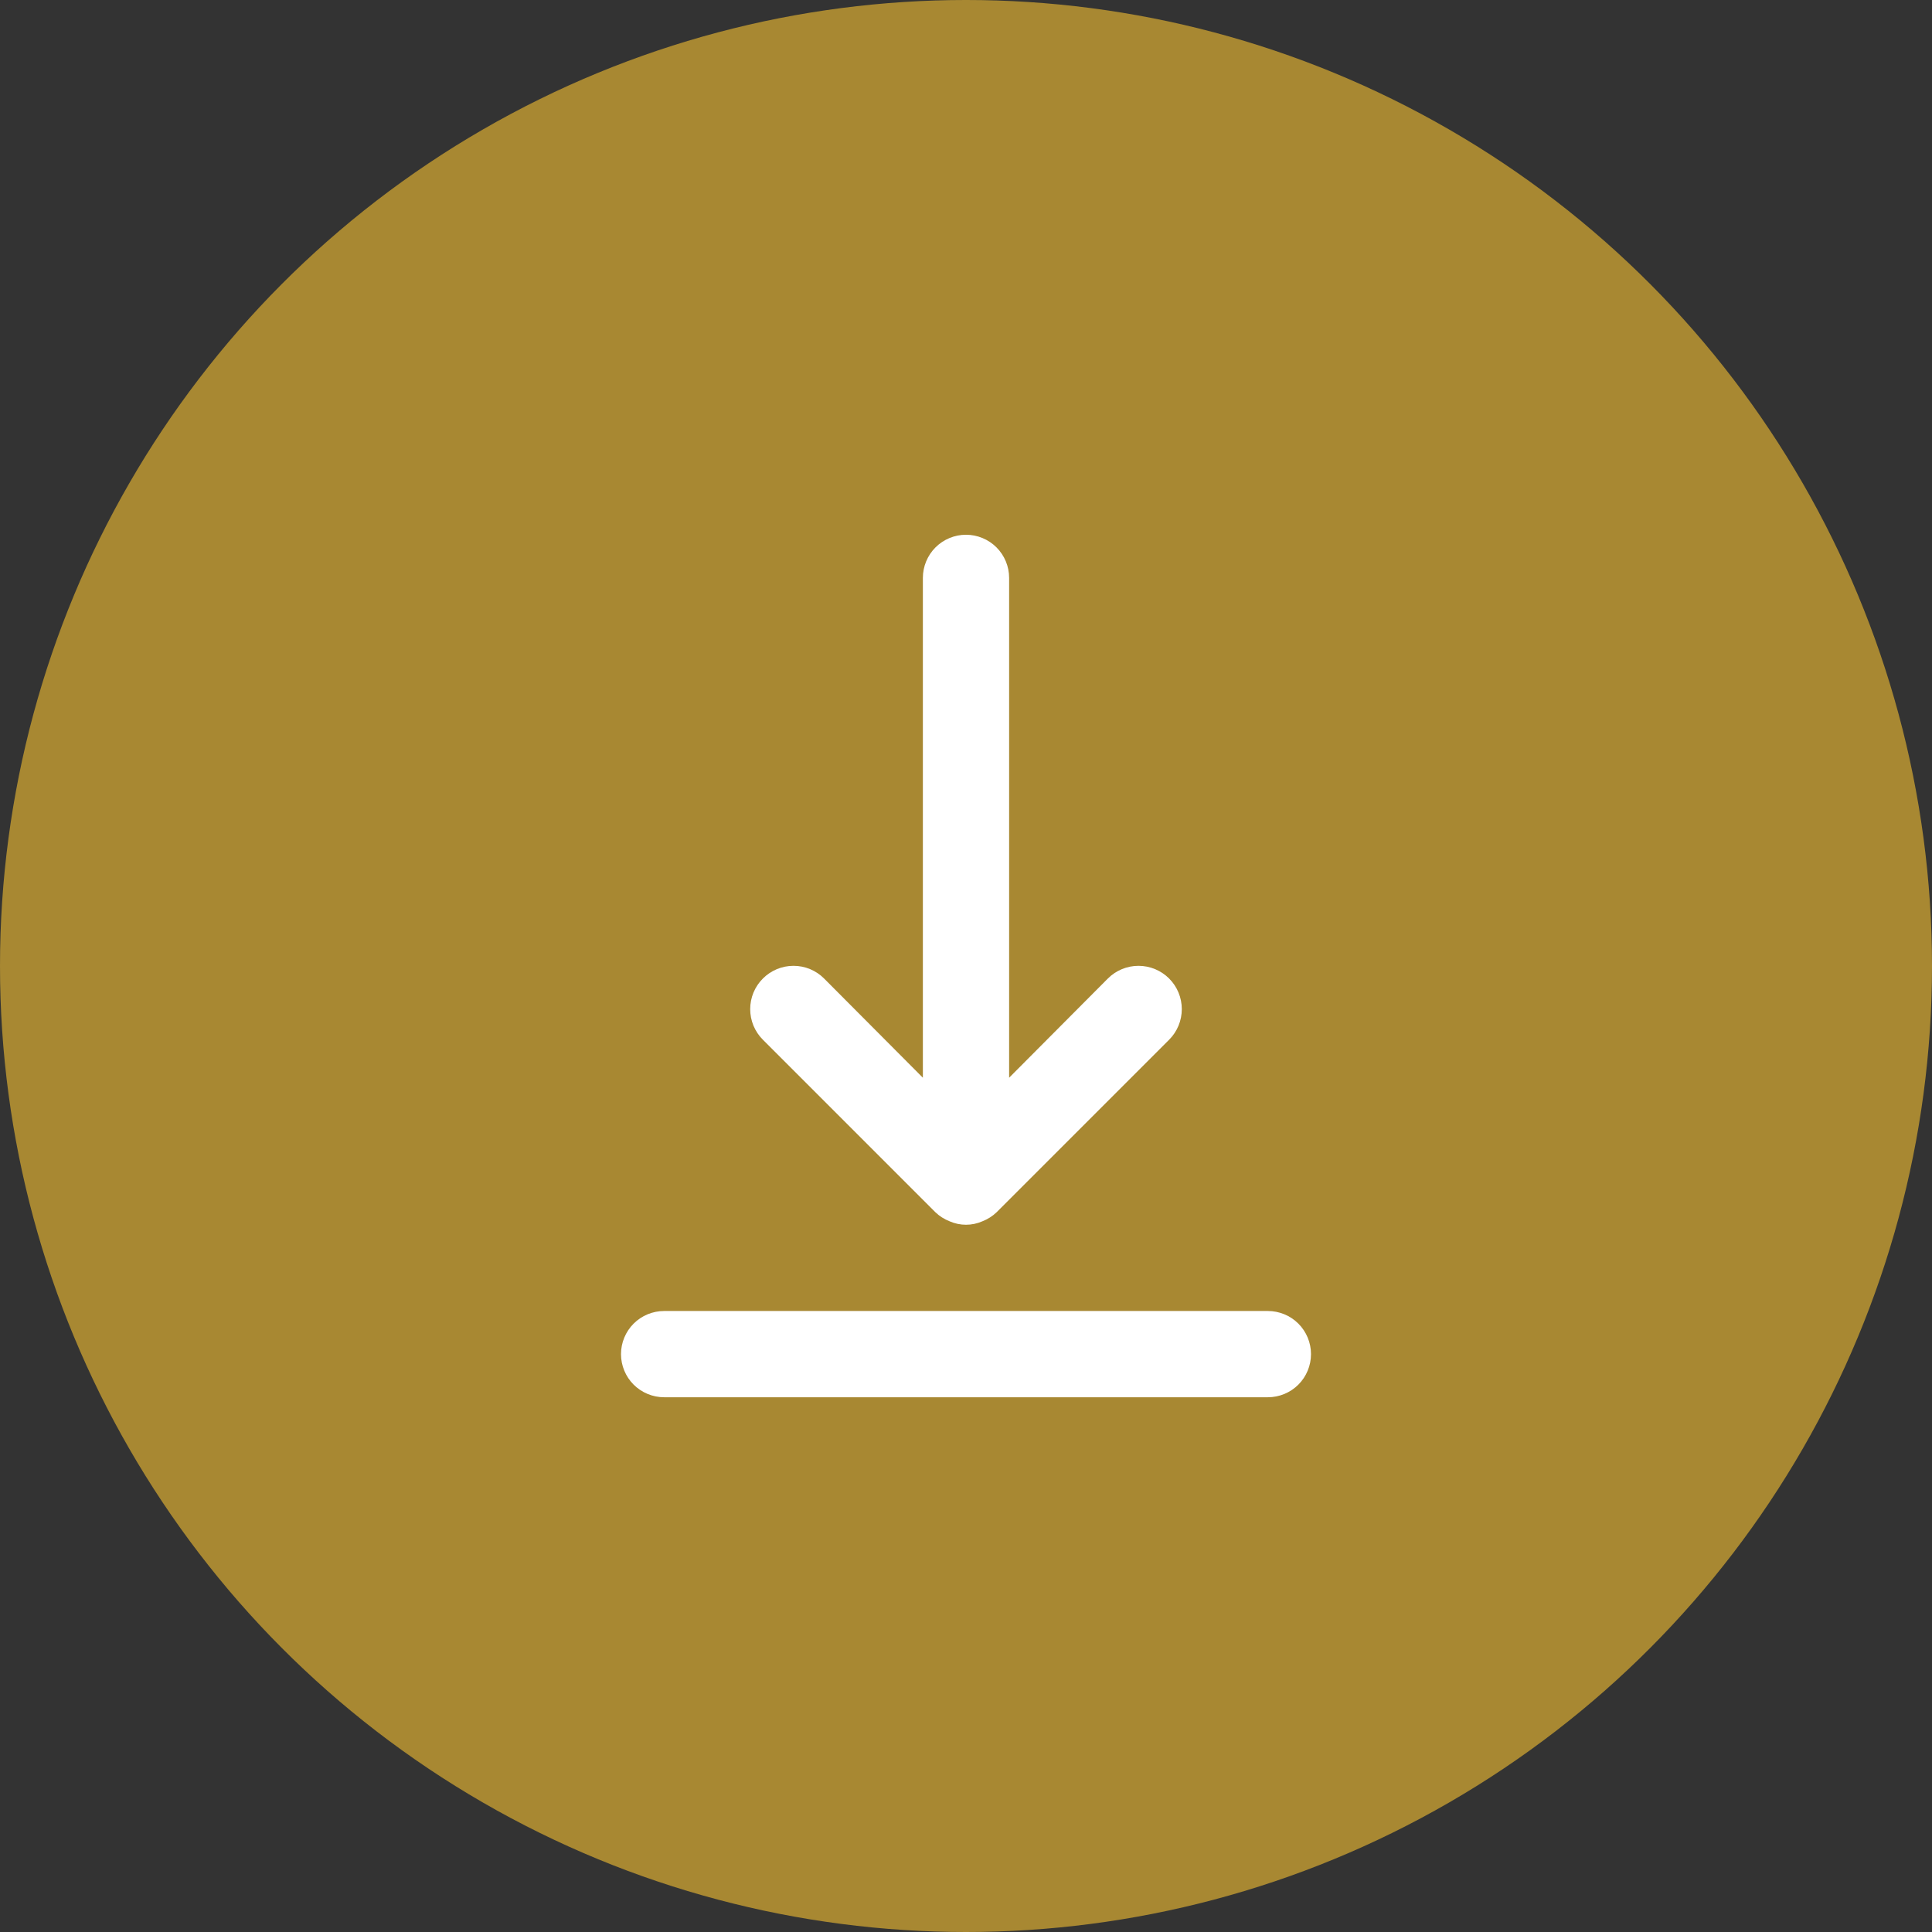
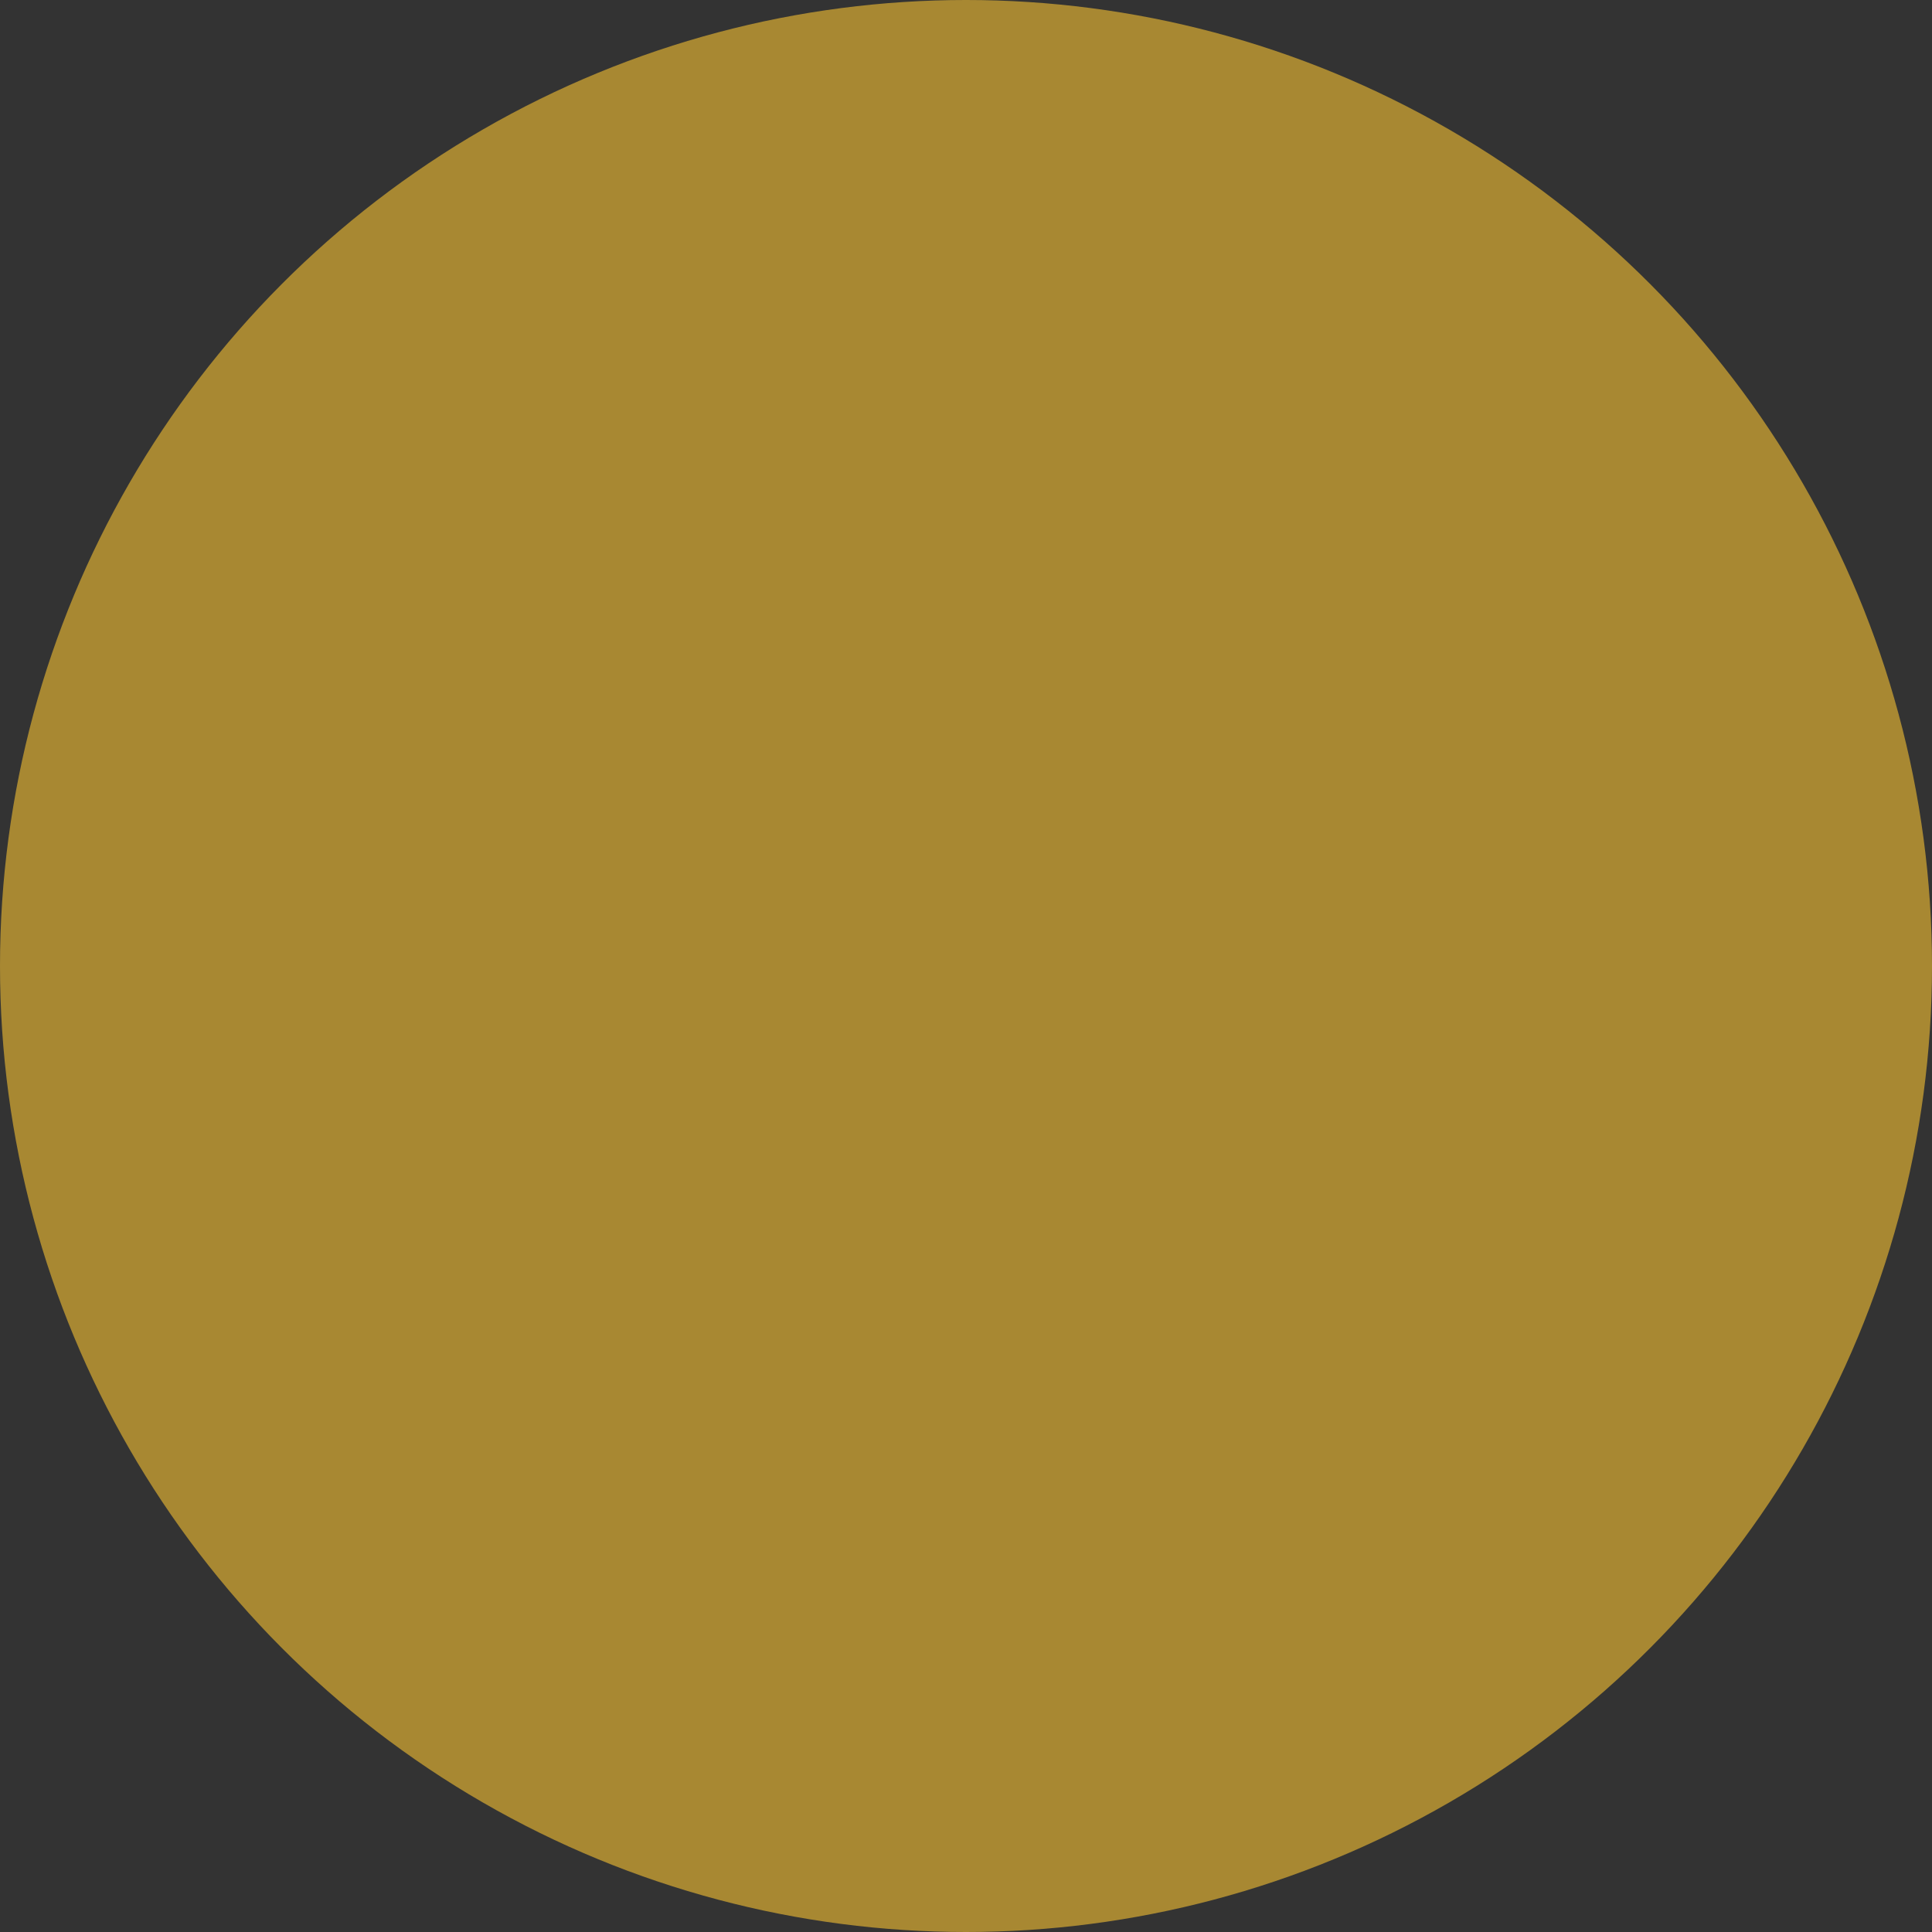
<svg xmlns="http://www.w3.org/2000/svg" width="56" height="56" viewBox="0 0 56 56" fill="none">
  <rect x="0" y="0" width="56" height="56" fill="#333333" stroke="none" />
  <circle cx="28" cy="28" r="28" fill="#A88832" />
-   <path d="M36.75 38H19.25C18.919 38 18.601 38.132 18.366 38.366C18.132 38.6 18 38.919 18 39.25C18 39.581 18.132 39.9 18.366 40.134C18.601 40.368 18.919 40.5 19.25 40.5H36.75C37.081 40.5 37.4 40.368 37.634 40.134C37.868 39.9 38 39.581 38 39.25C38 38.919 37.868 38.6 37.634 38.366C37.4 38.132 37.081 38 36.75 38ZM27.113 35.138C27.231 35.251 27.372 35.34 27.525 35.4C27.675 35.466 27.836 35.5 28 35.5C28.164 35.5 28.325 35.466 28.475 35.4C28.628 35.34 28.769 35.251 28.887 35.138L33.888 30.137C34.123 29.902 34.255 29.583 34.255 29.25C34.255 28.917 34.123 28.598 33.888 28.363C33.652 28.127 33.333 27.995 33 27.995C32.667 27.995 32.348 28.127 32.112 28.363L29.25 31.238V16.75C29.25 16.419 29.118 16.101 28.884 15.866C28.649 15.632 28.331 15.5 28 15.5C27.669 15.5 27.351 15.632 27.116 15.866C26.882 16.101 26.75 16.419 26.75 16.75V31.238L23.887 28.363C23.771 28.246 23.633 28.154 23.48 28.09C23.328 28.027 23.165 27.995 23 27.995C22.835 27.995 22.672 28.027 22.52 28.09C22.367 28.154 22.229 28.246 22.113 28.363C21.996 28.479 21.904 28.617 21.84 28.77C21.777 28.922 21.745 29.085 21.745 29.25C21.745 29.415 21.777 29.578 21.84 29.73C21.904 29.883 21.996 30.021 22.113 30.137L27.113 35.138Z" fill="white" />
</svg>